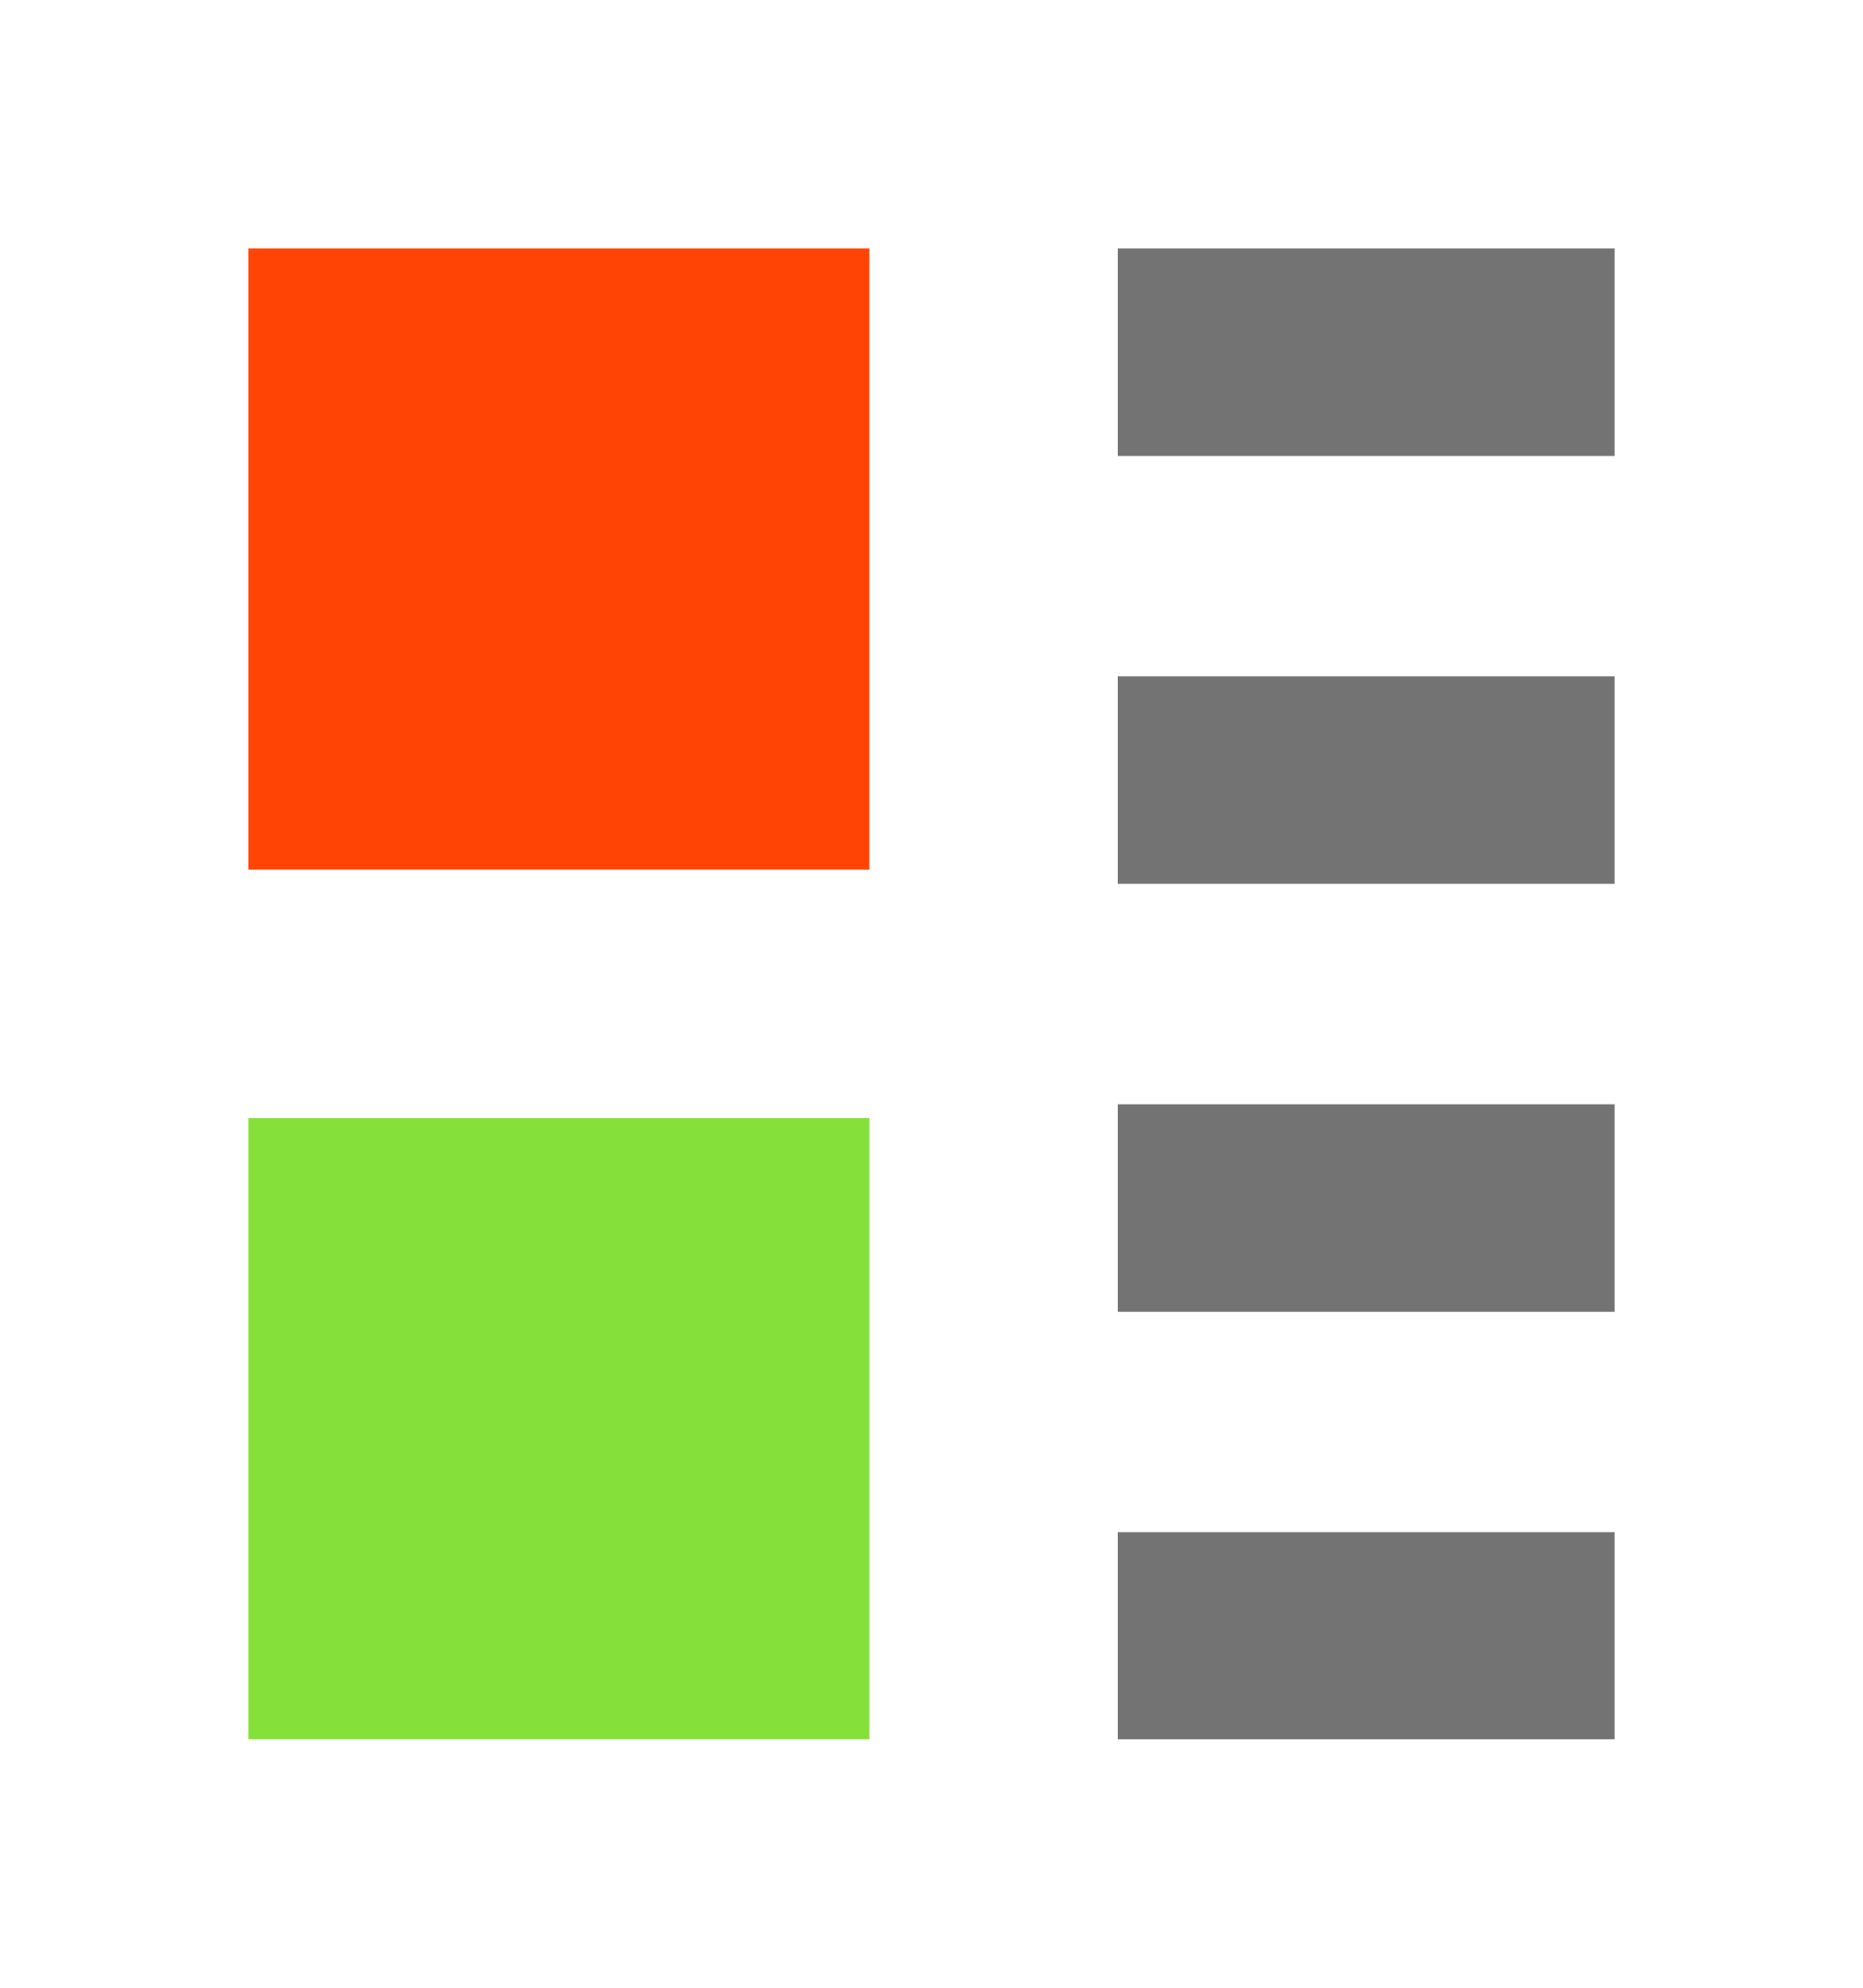
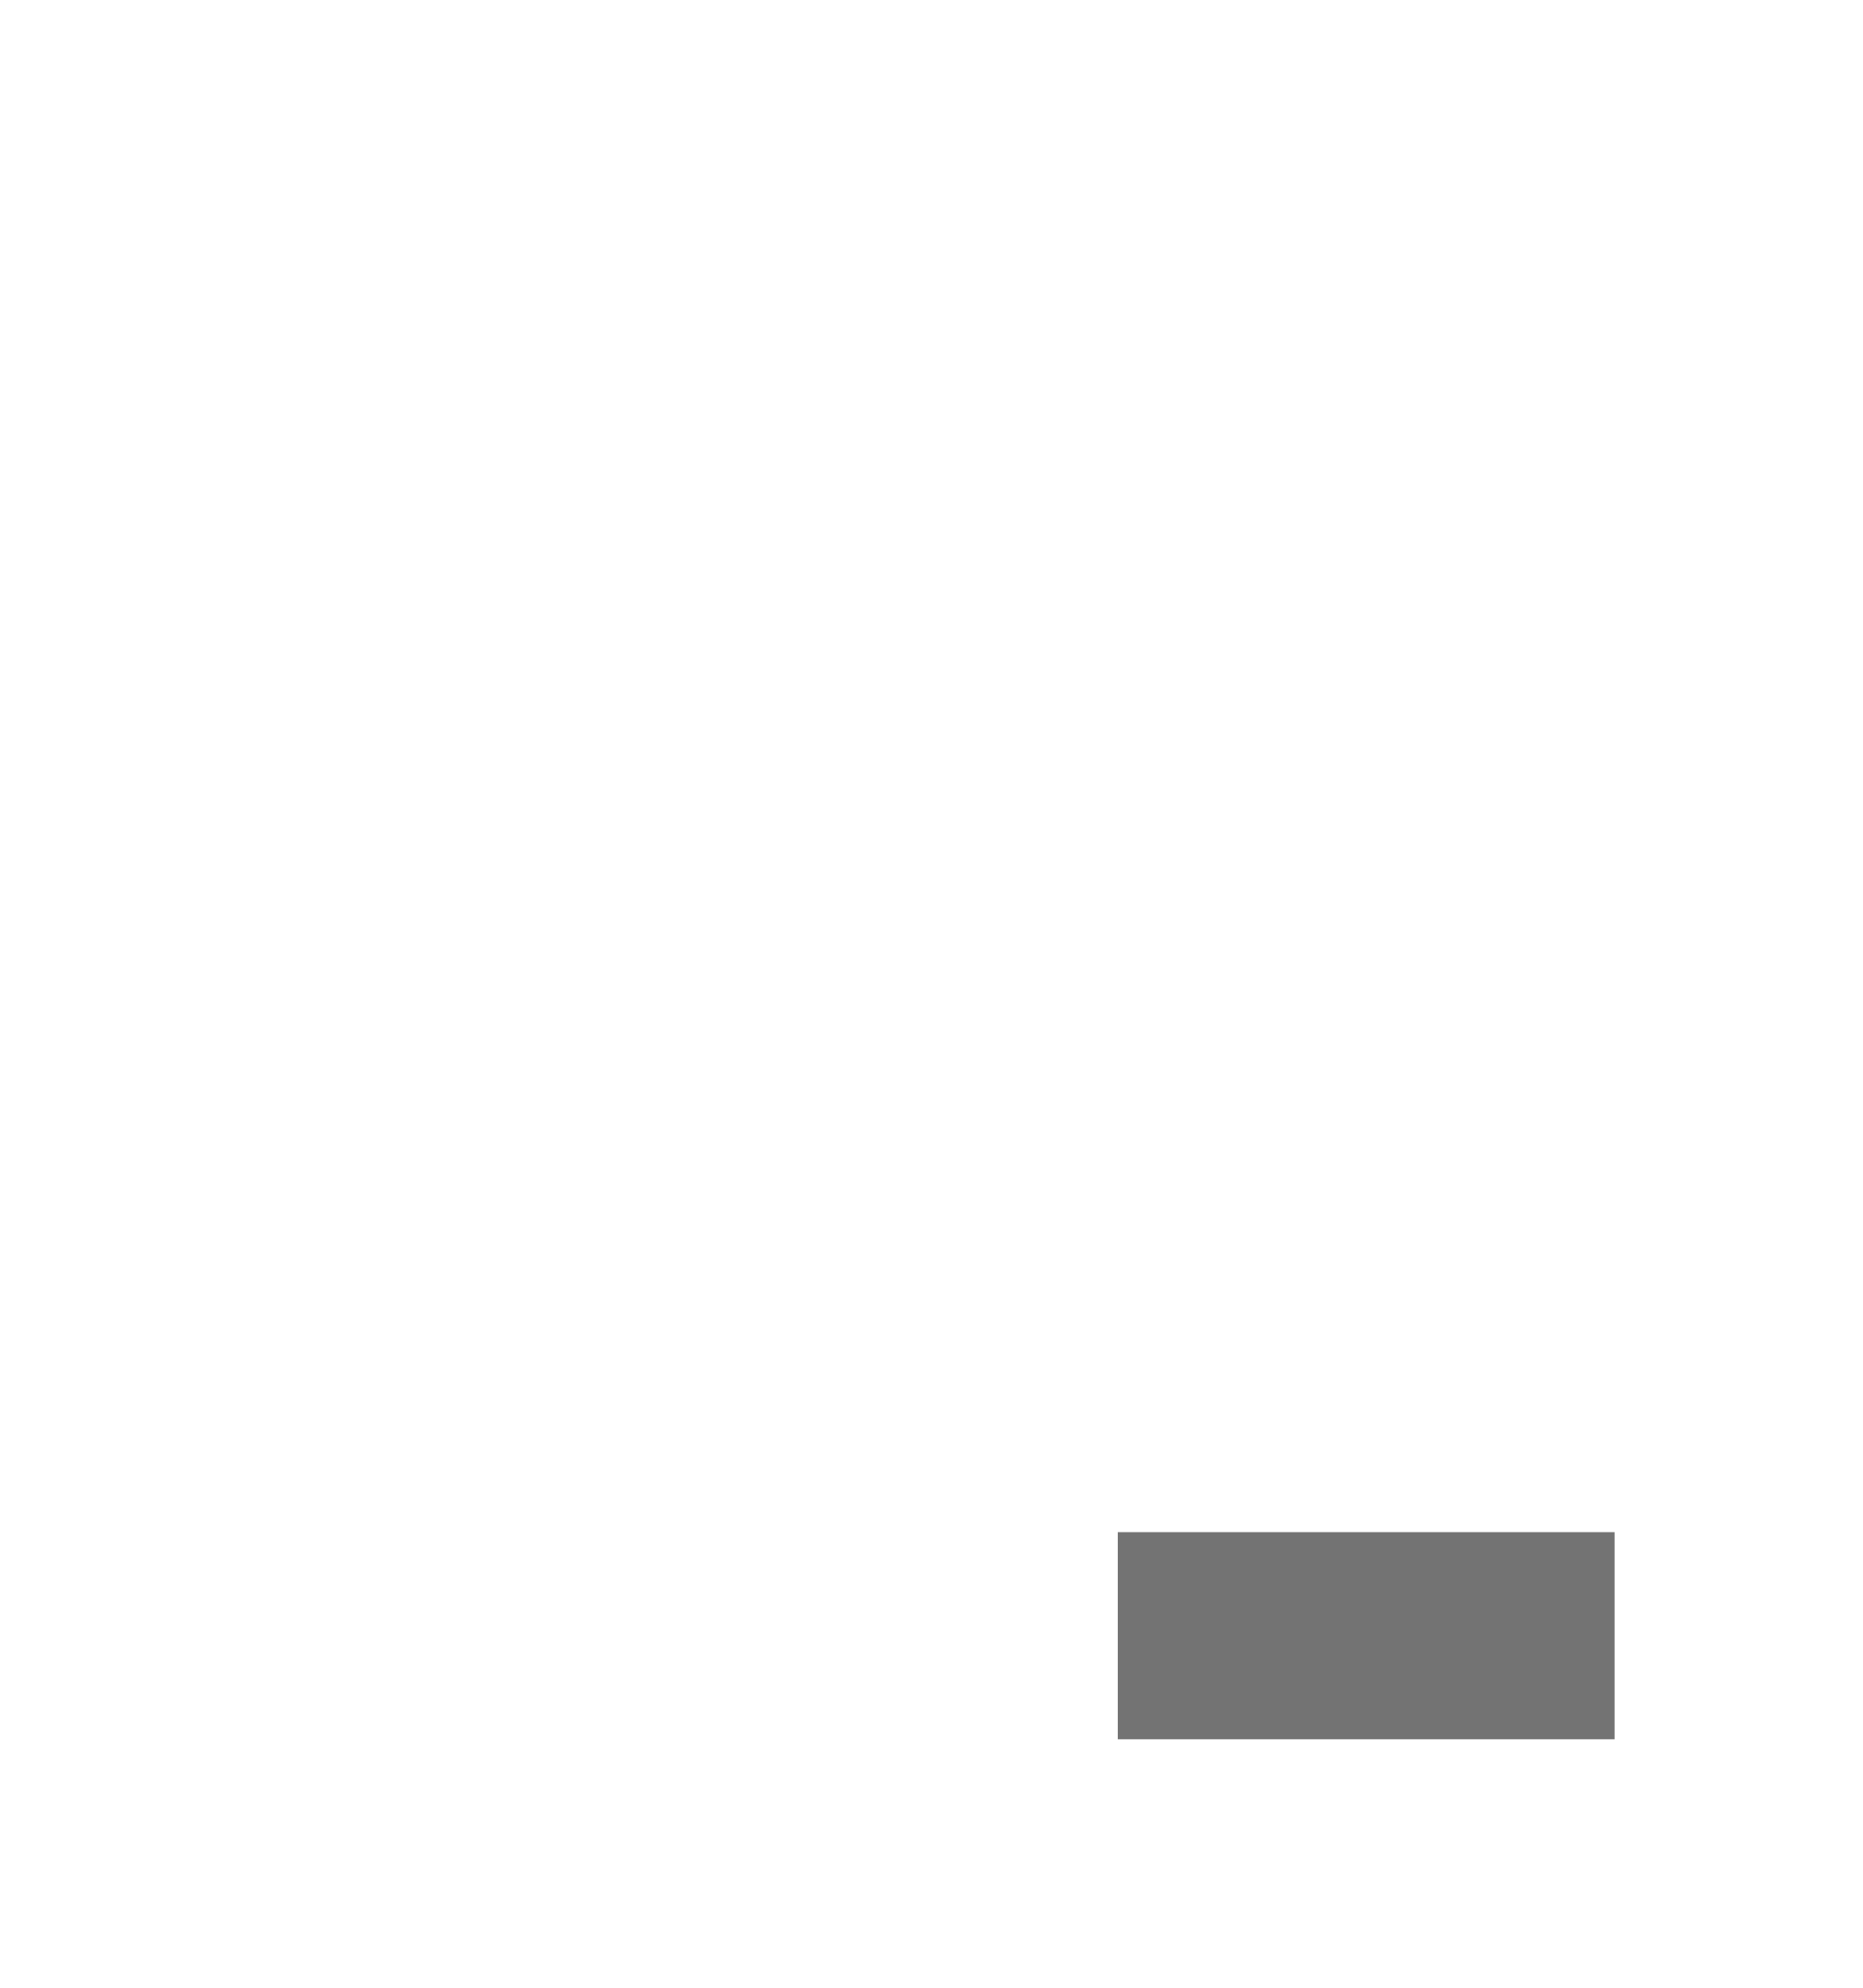
<svg xmlns="http://www.w3.org/2000/svg" width="15" height="16" viewBox="0 0 15 16" fill="none">
-   <rect x="2" y="2" width="5" height="5" fill="#FF4405" />
-   <rect x="2" y="9" width="5" height="5" fill="#85E13A" />
-   <rect x="9" y="2" width="4" height="1.67" fill="#737373" />
-   <rect x="9" y="5.444" width="4" height="1.67" fill="#737373" />
-   <rect x="9" y="8.889" width="4" height="1.67" fill="#737373" />
  <rect x="9" y="12.333" width="4" height="1.667" fill="#737373" />
</svg>